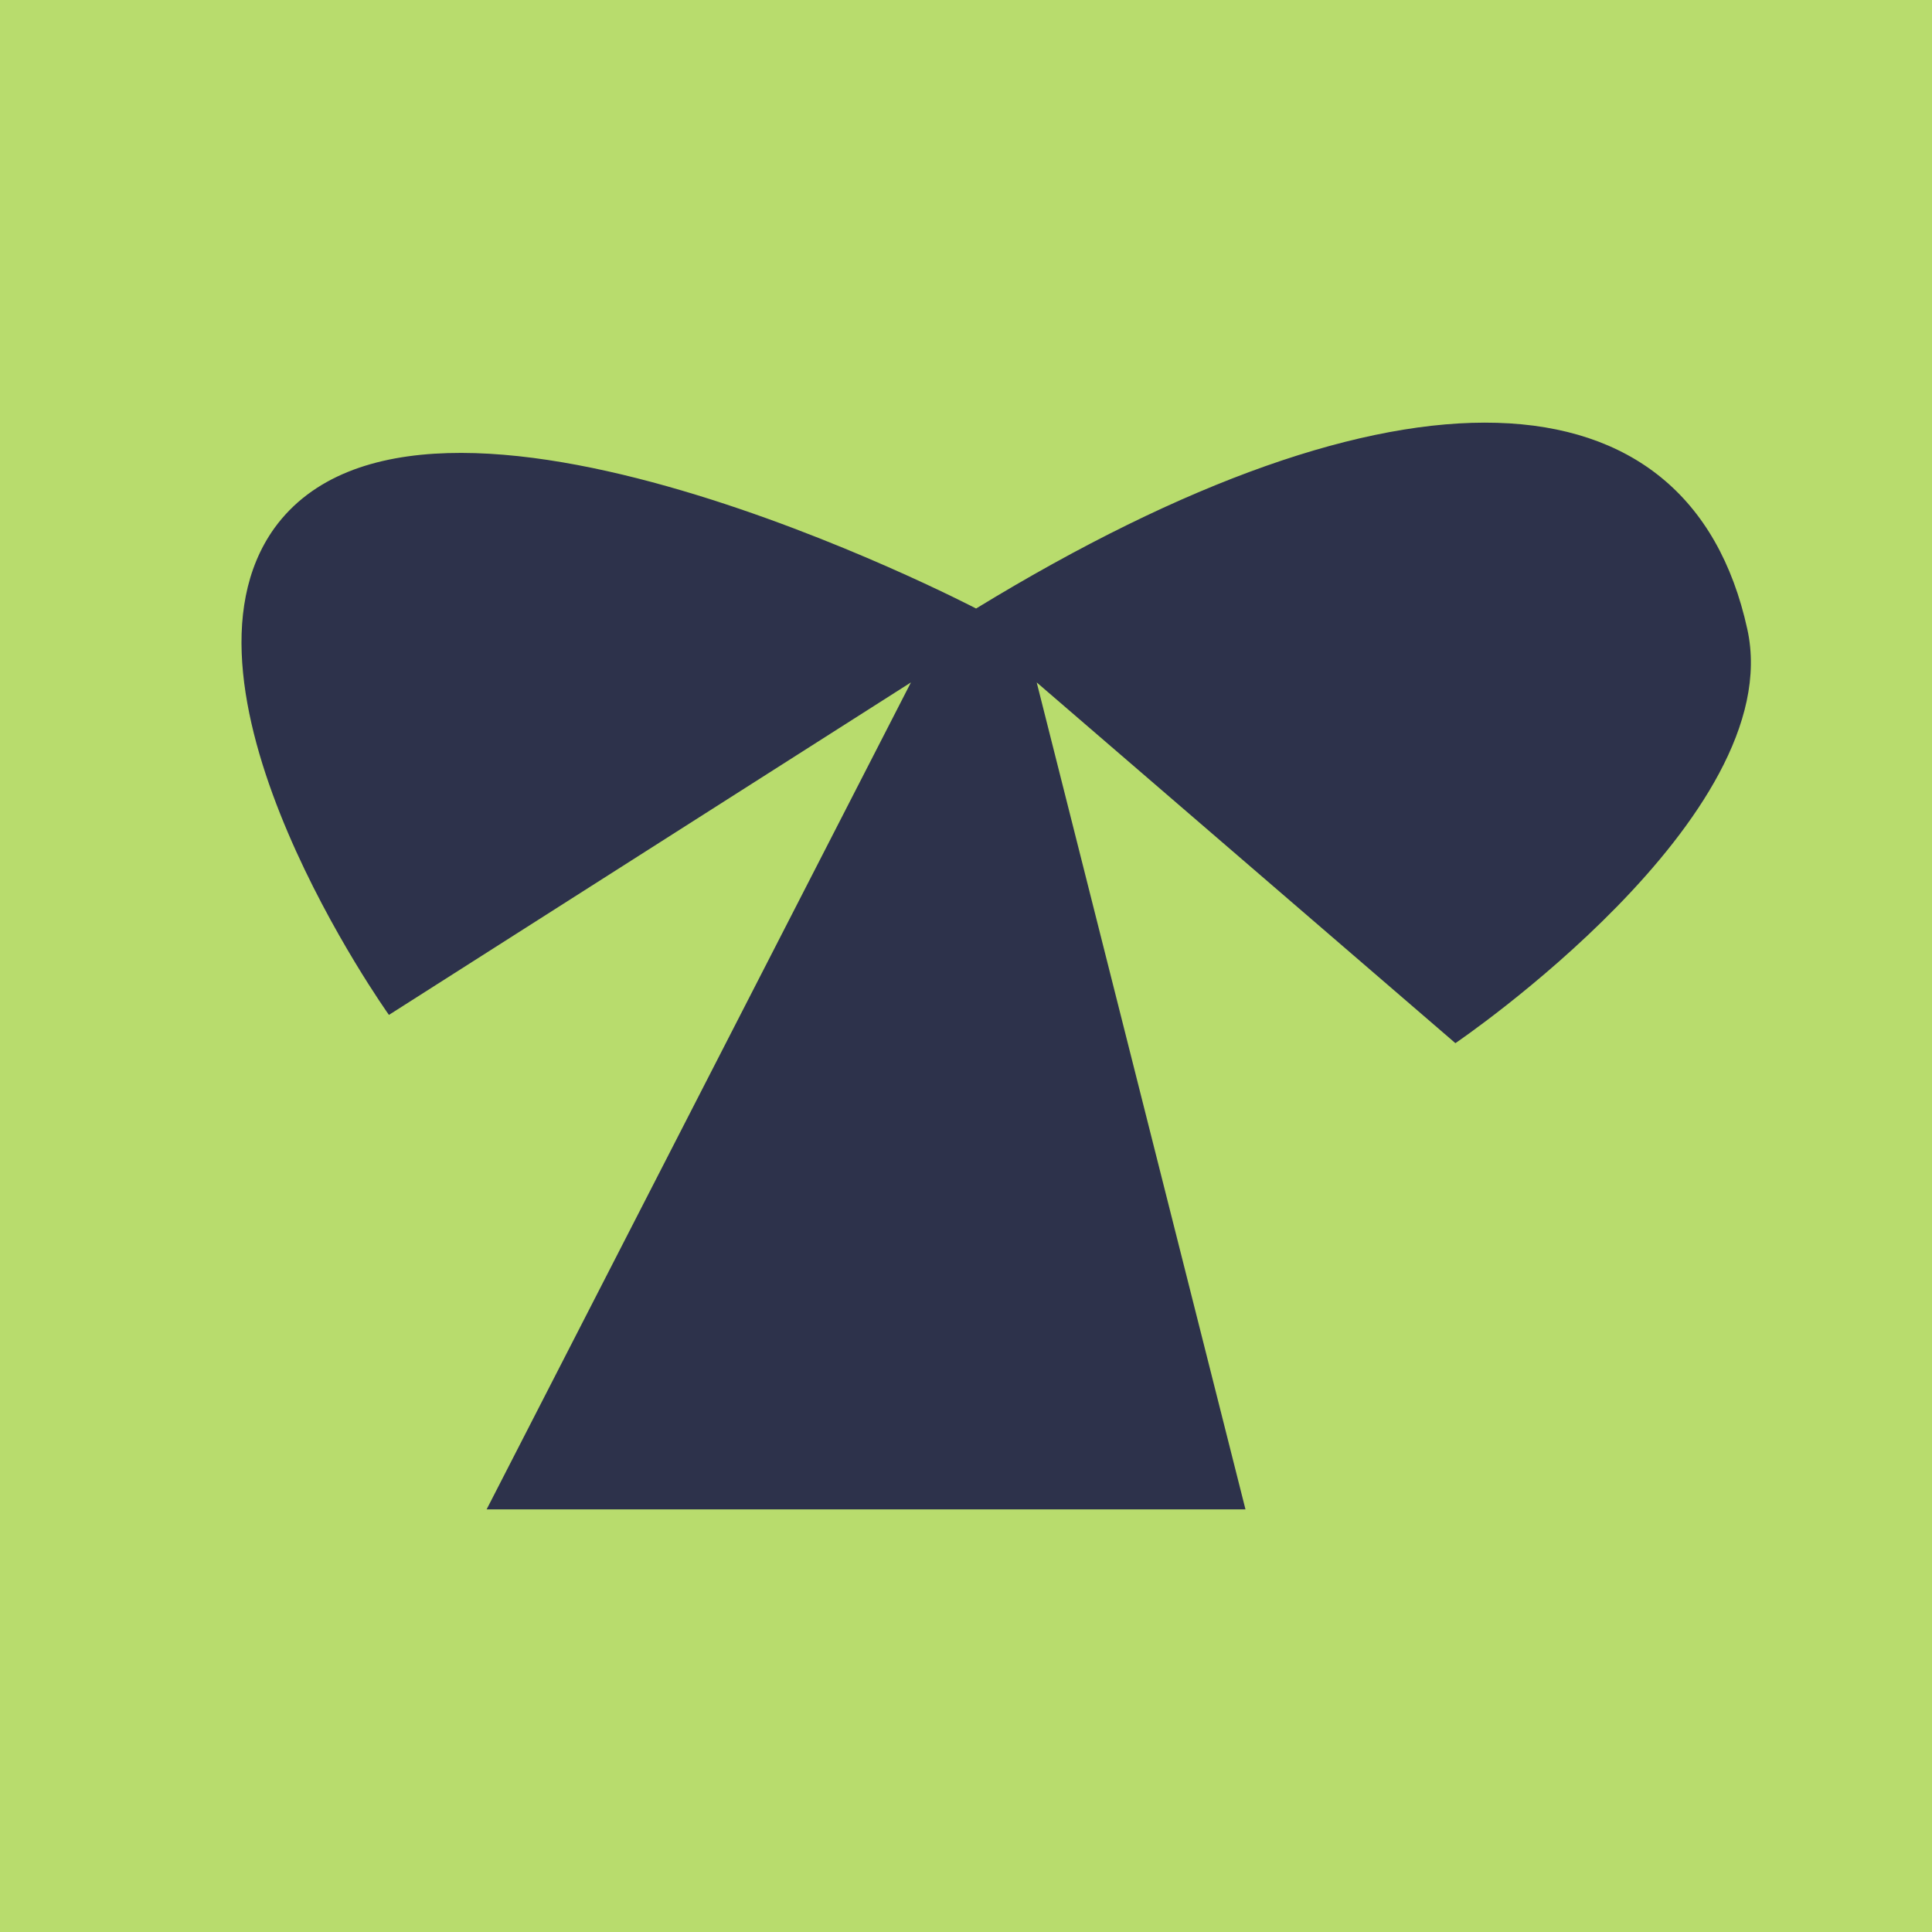
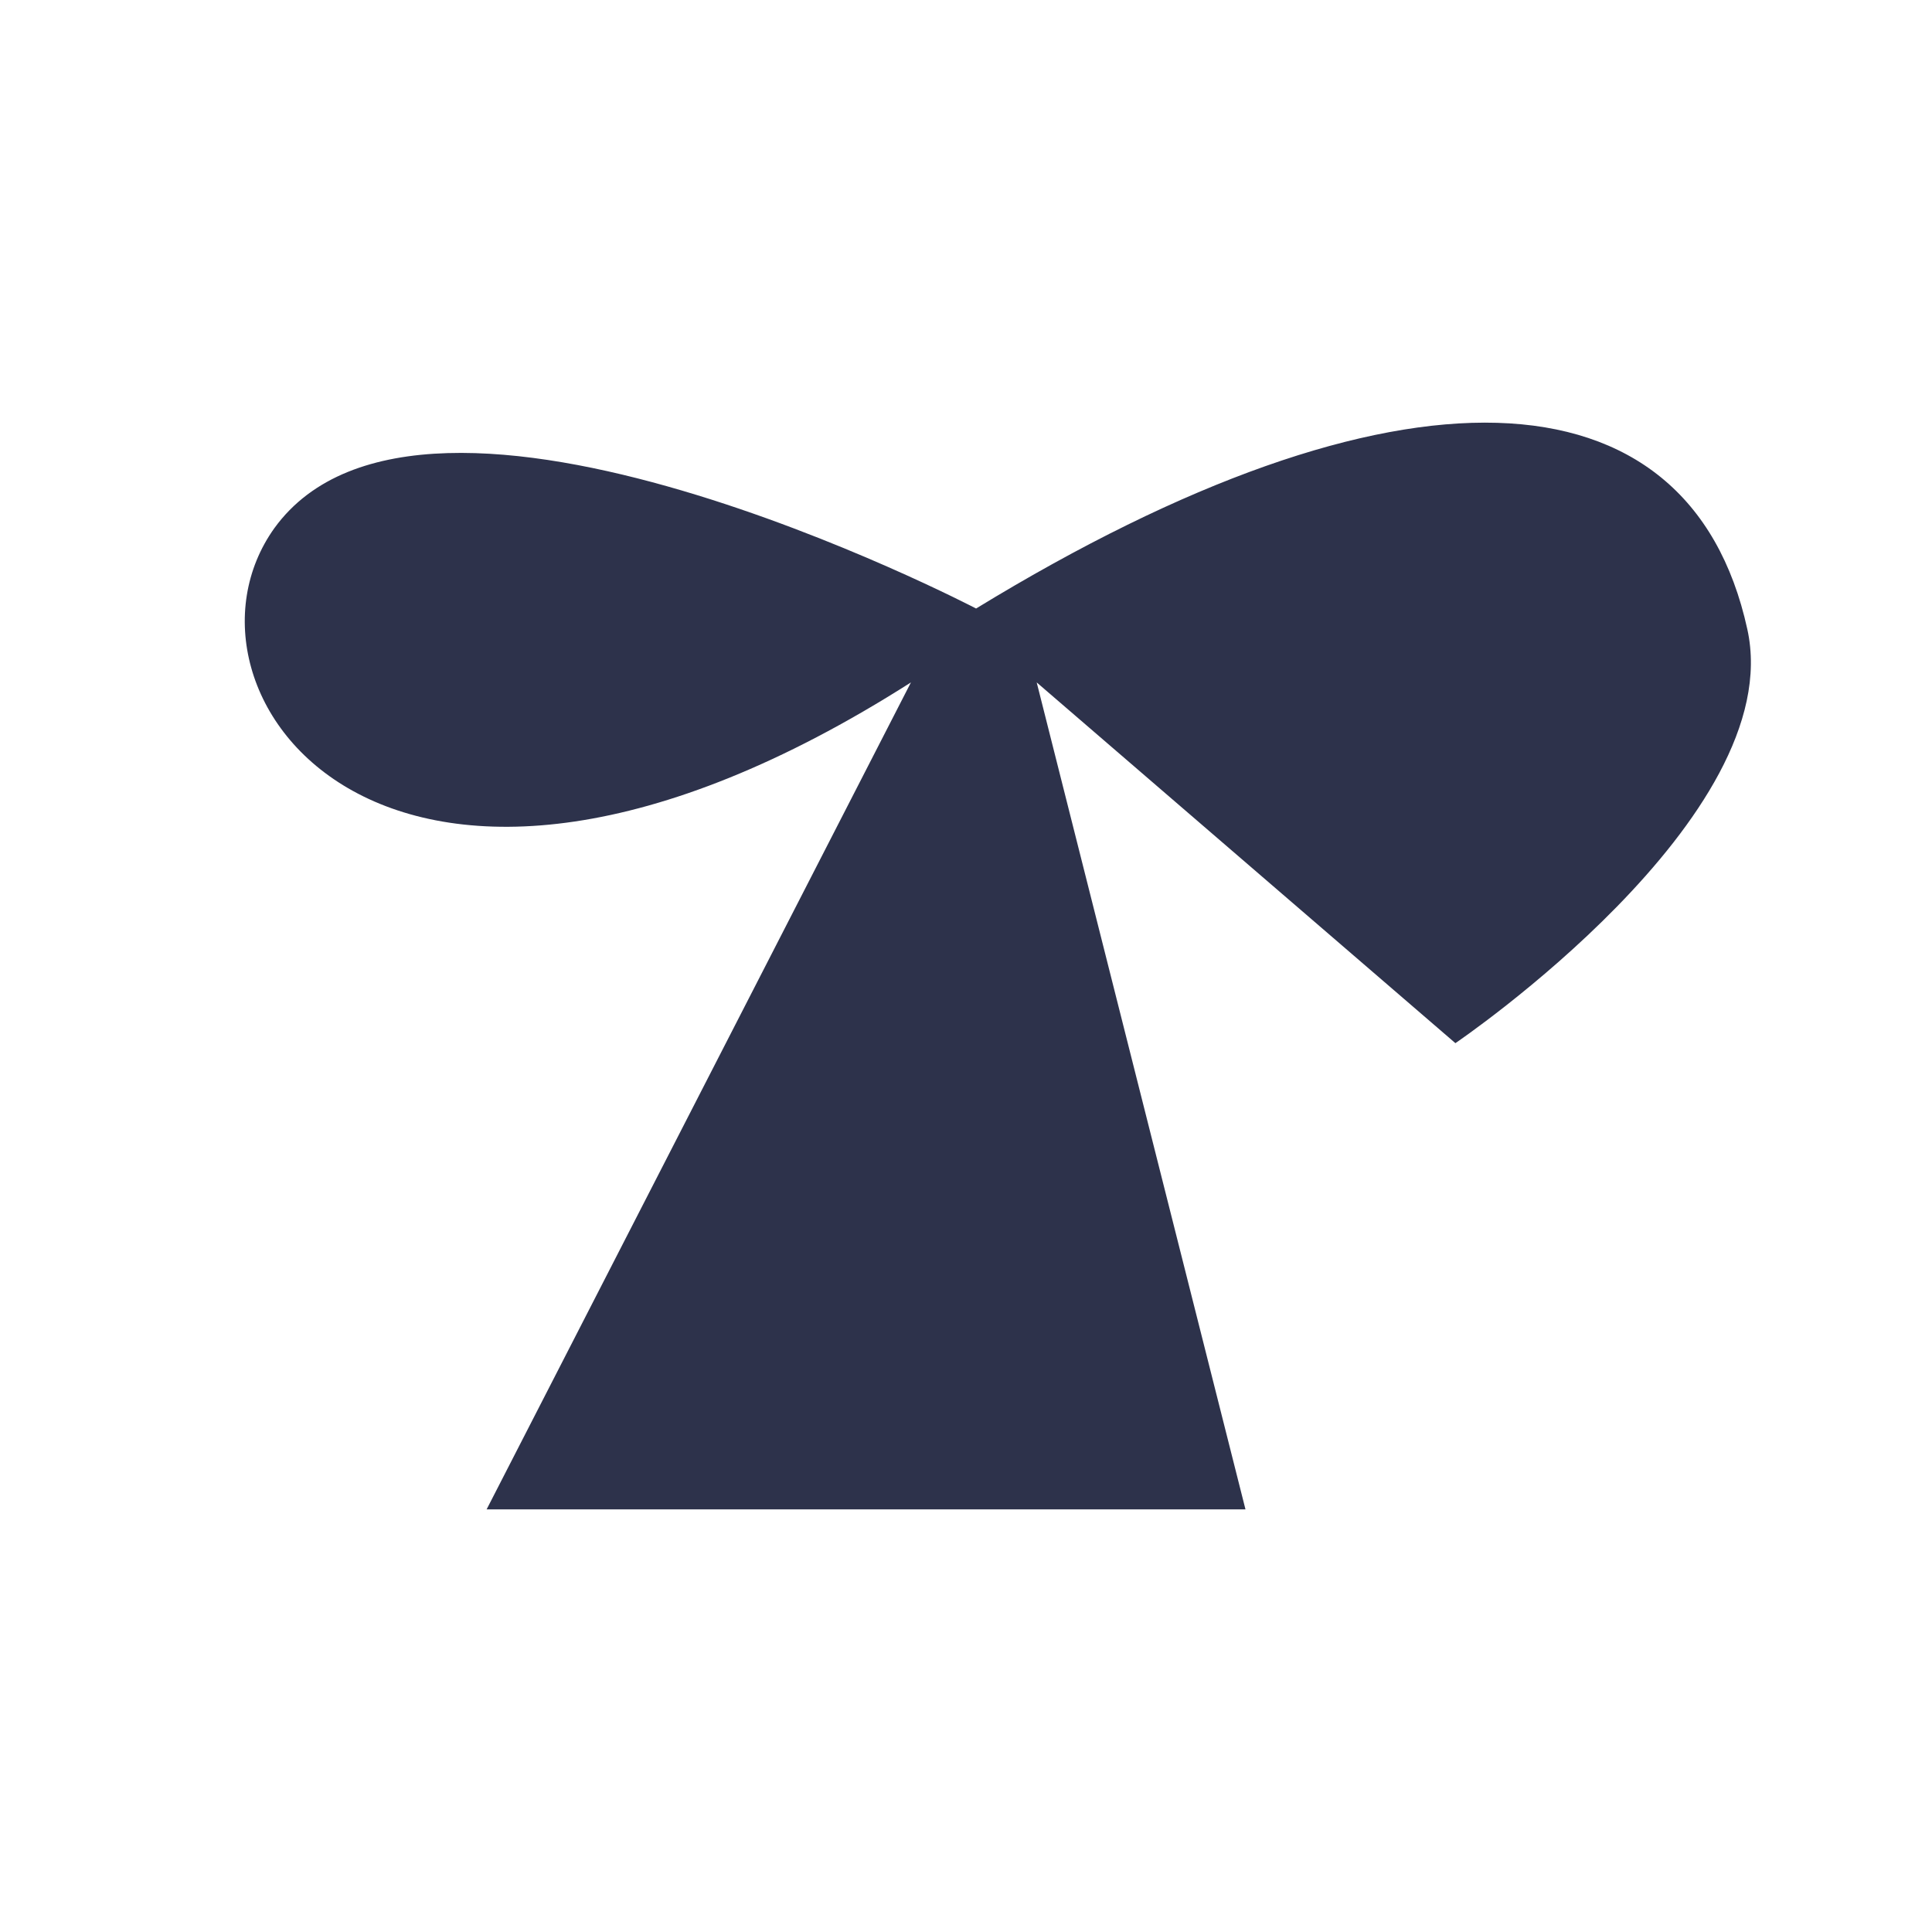
<svg xmlns="http://www.w3.org/2000/svg" width="32" height="32" viewBox="0 0 32 32" fill="none">
-   <rect width="32" height="32" fill="#B8DC6D" />
-   <path d="M15.088 11.303L6.442 16.81C6.442 16.81 2.612 11.447 4.545 8.747C7.037 5.309 16.167 10.079 16.167 10.079C23.121 5.831 27.974 6.011 28.941 10.421C29.629 13.534 24.106 17.278 24.106 17.278L17.171 11.303L20.629 25H8.06L15.088 11.303Z" fill="#2D324B" />
+   <path d="M15.088 11.303C6.442 16.81 2.612 11.447 4.545 8.747C7.037 5.309 16.167 10.079 16.167 10.079C23.121 5.831 27.974 6.011 28.941 10.421C29.629 13.534 24.106 17.278 24.106 17.278L17.171 11.303L20.629 25H8.06L15.088 11.303Z" fill="#2D324B" />
</svg>